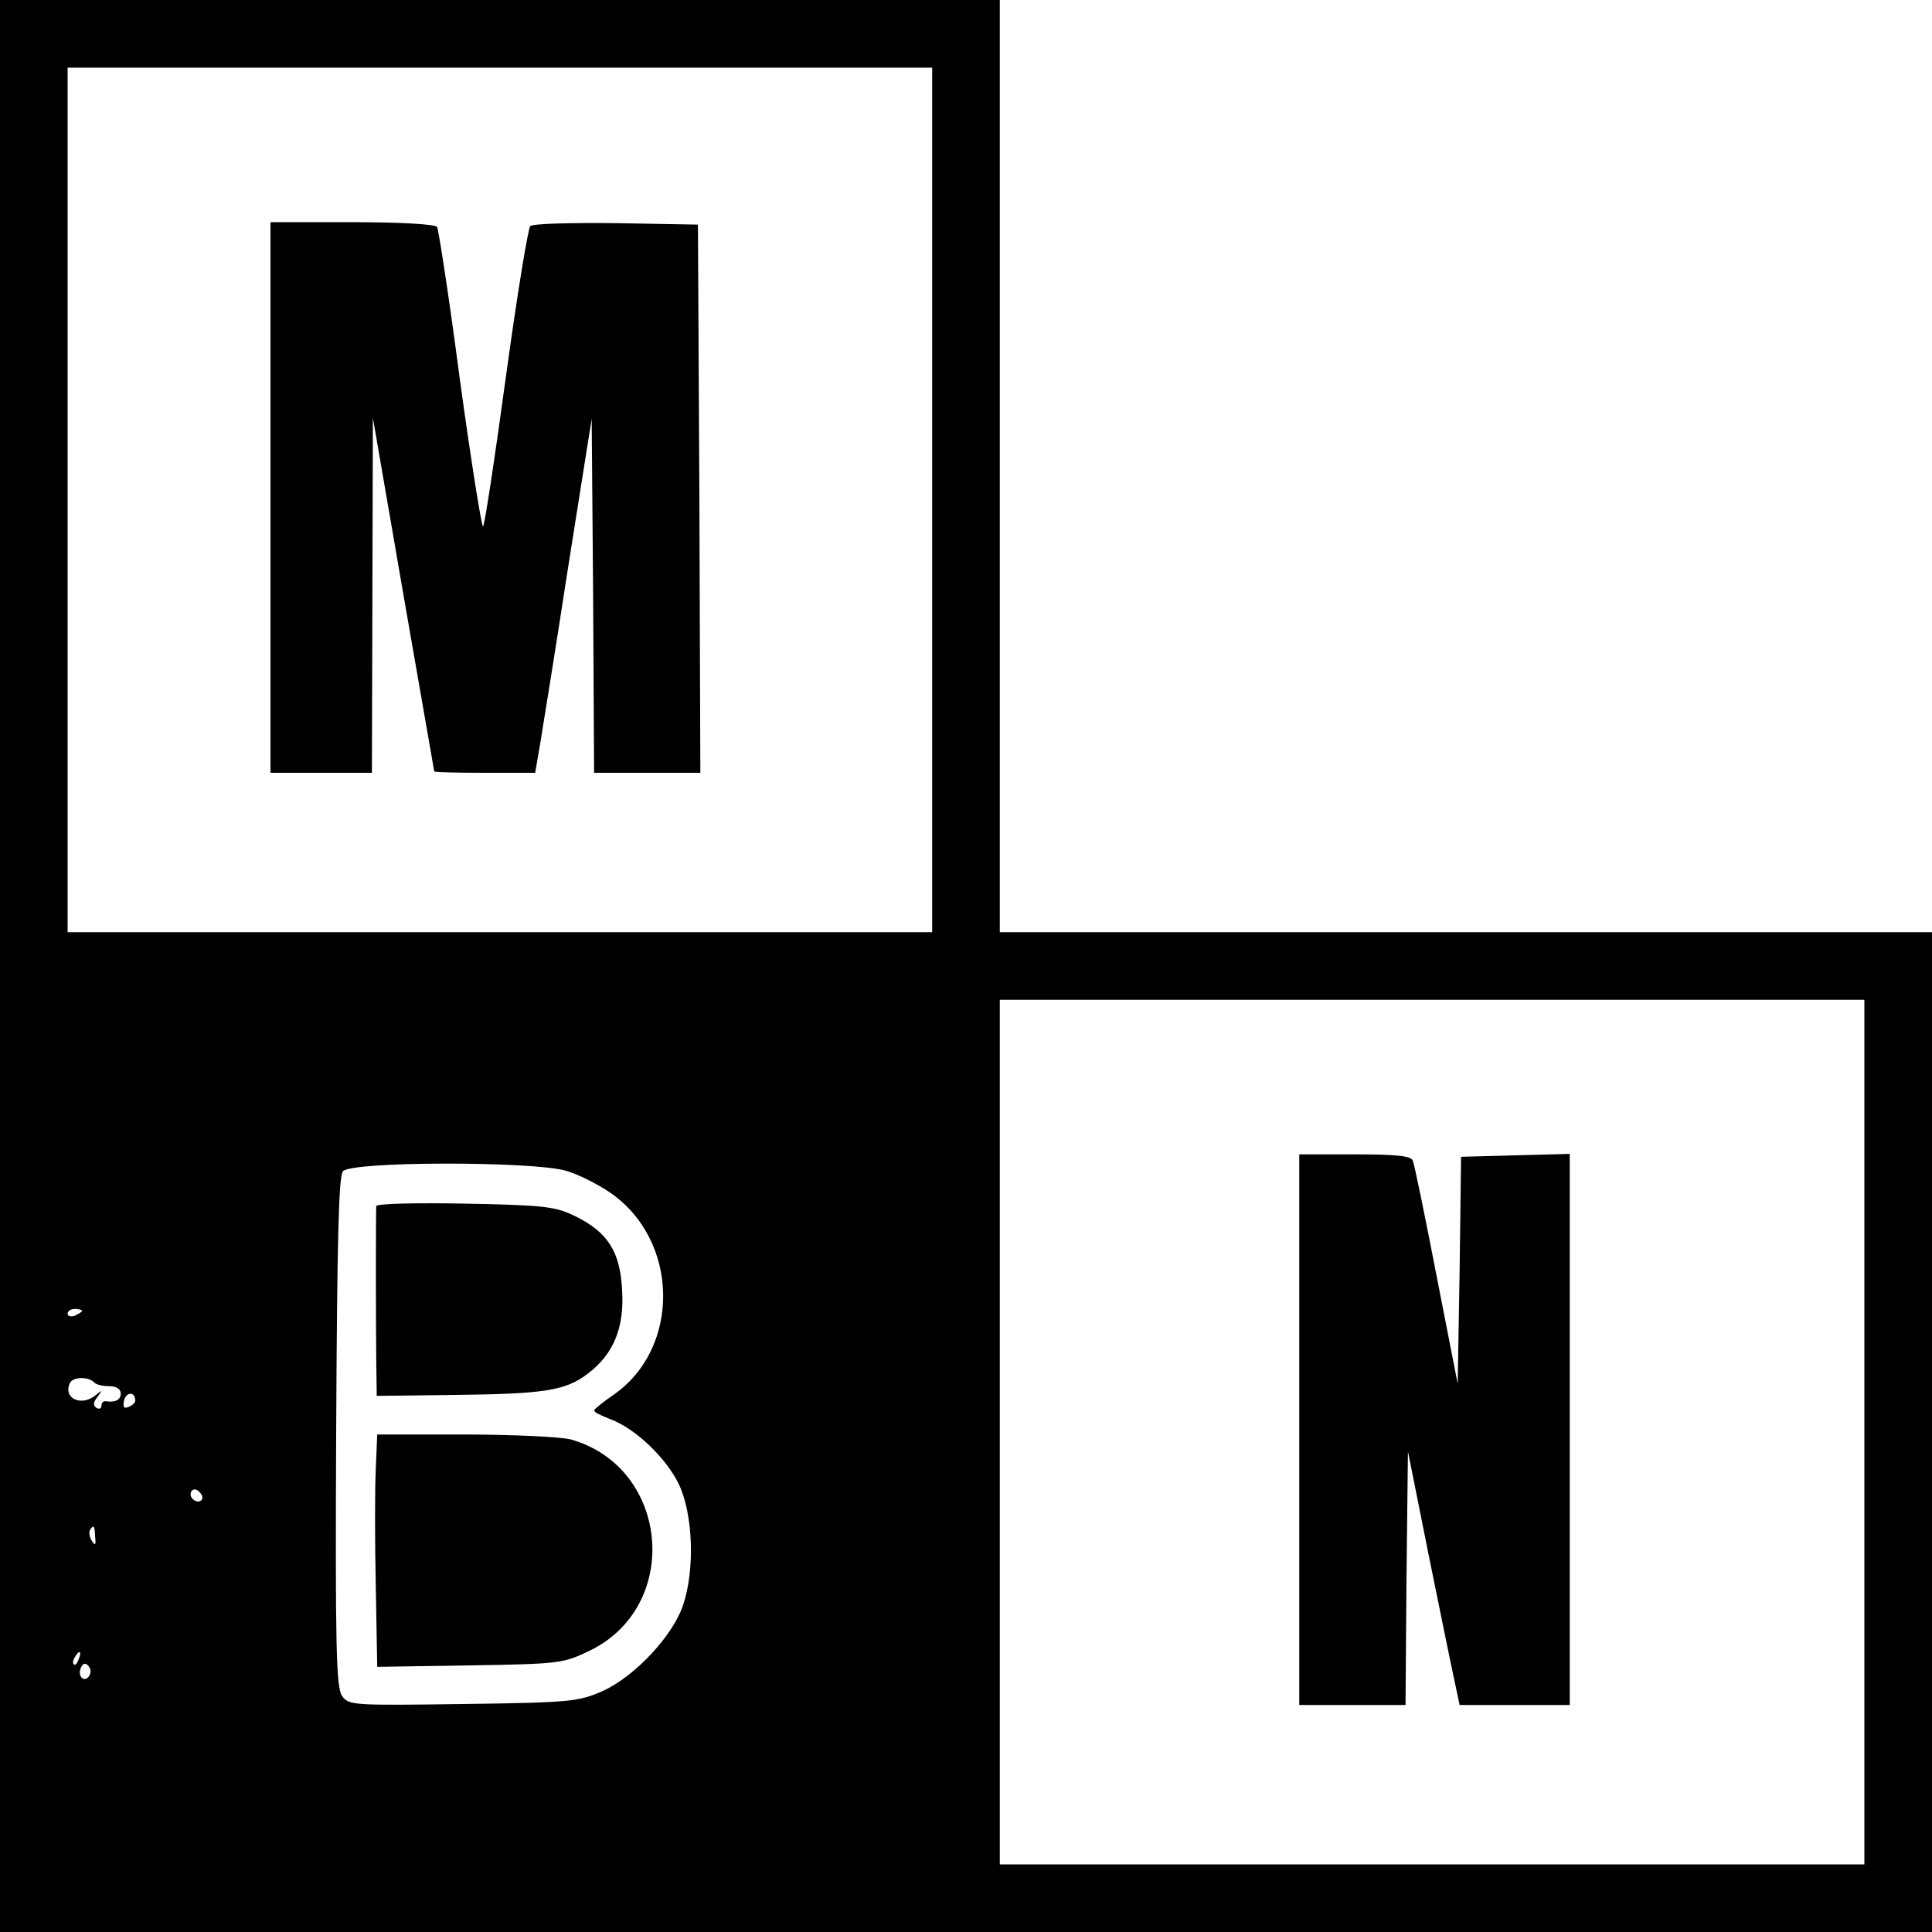
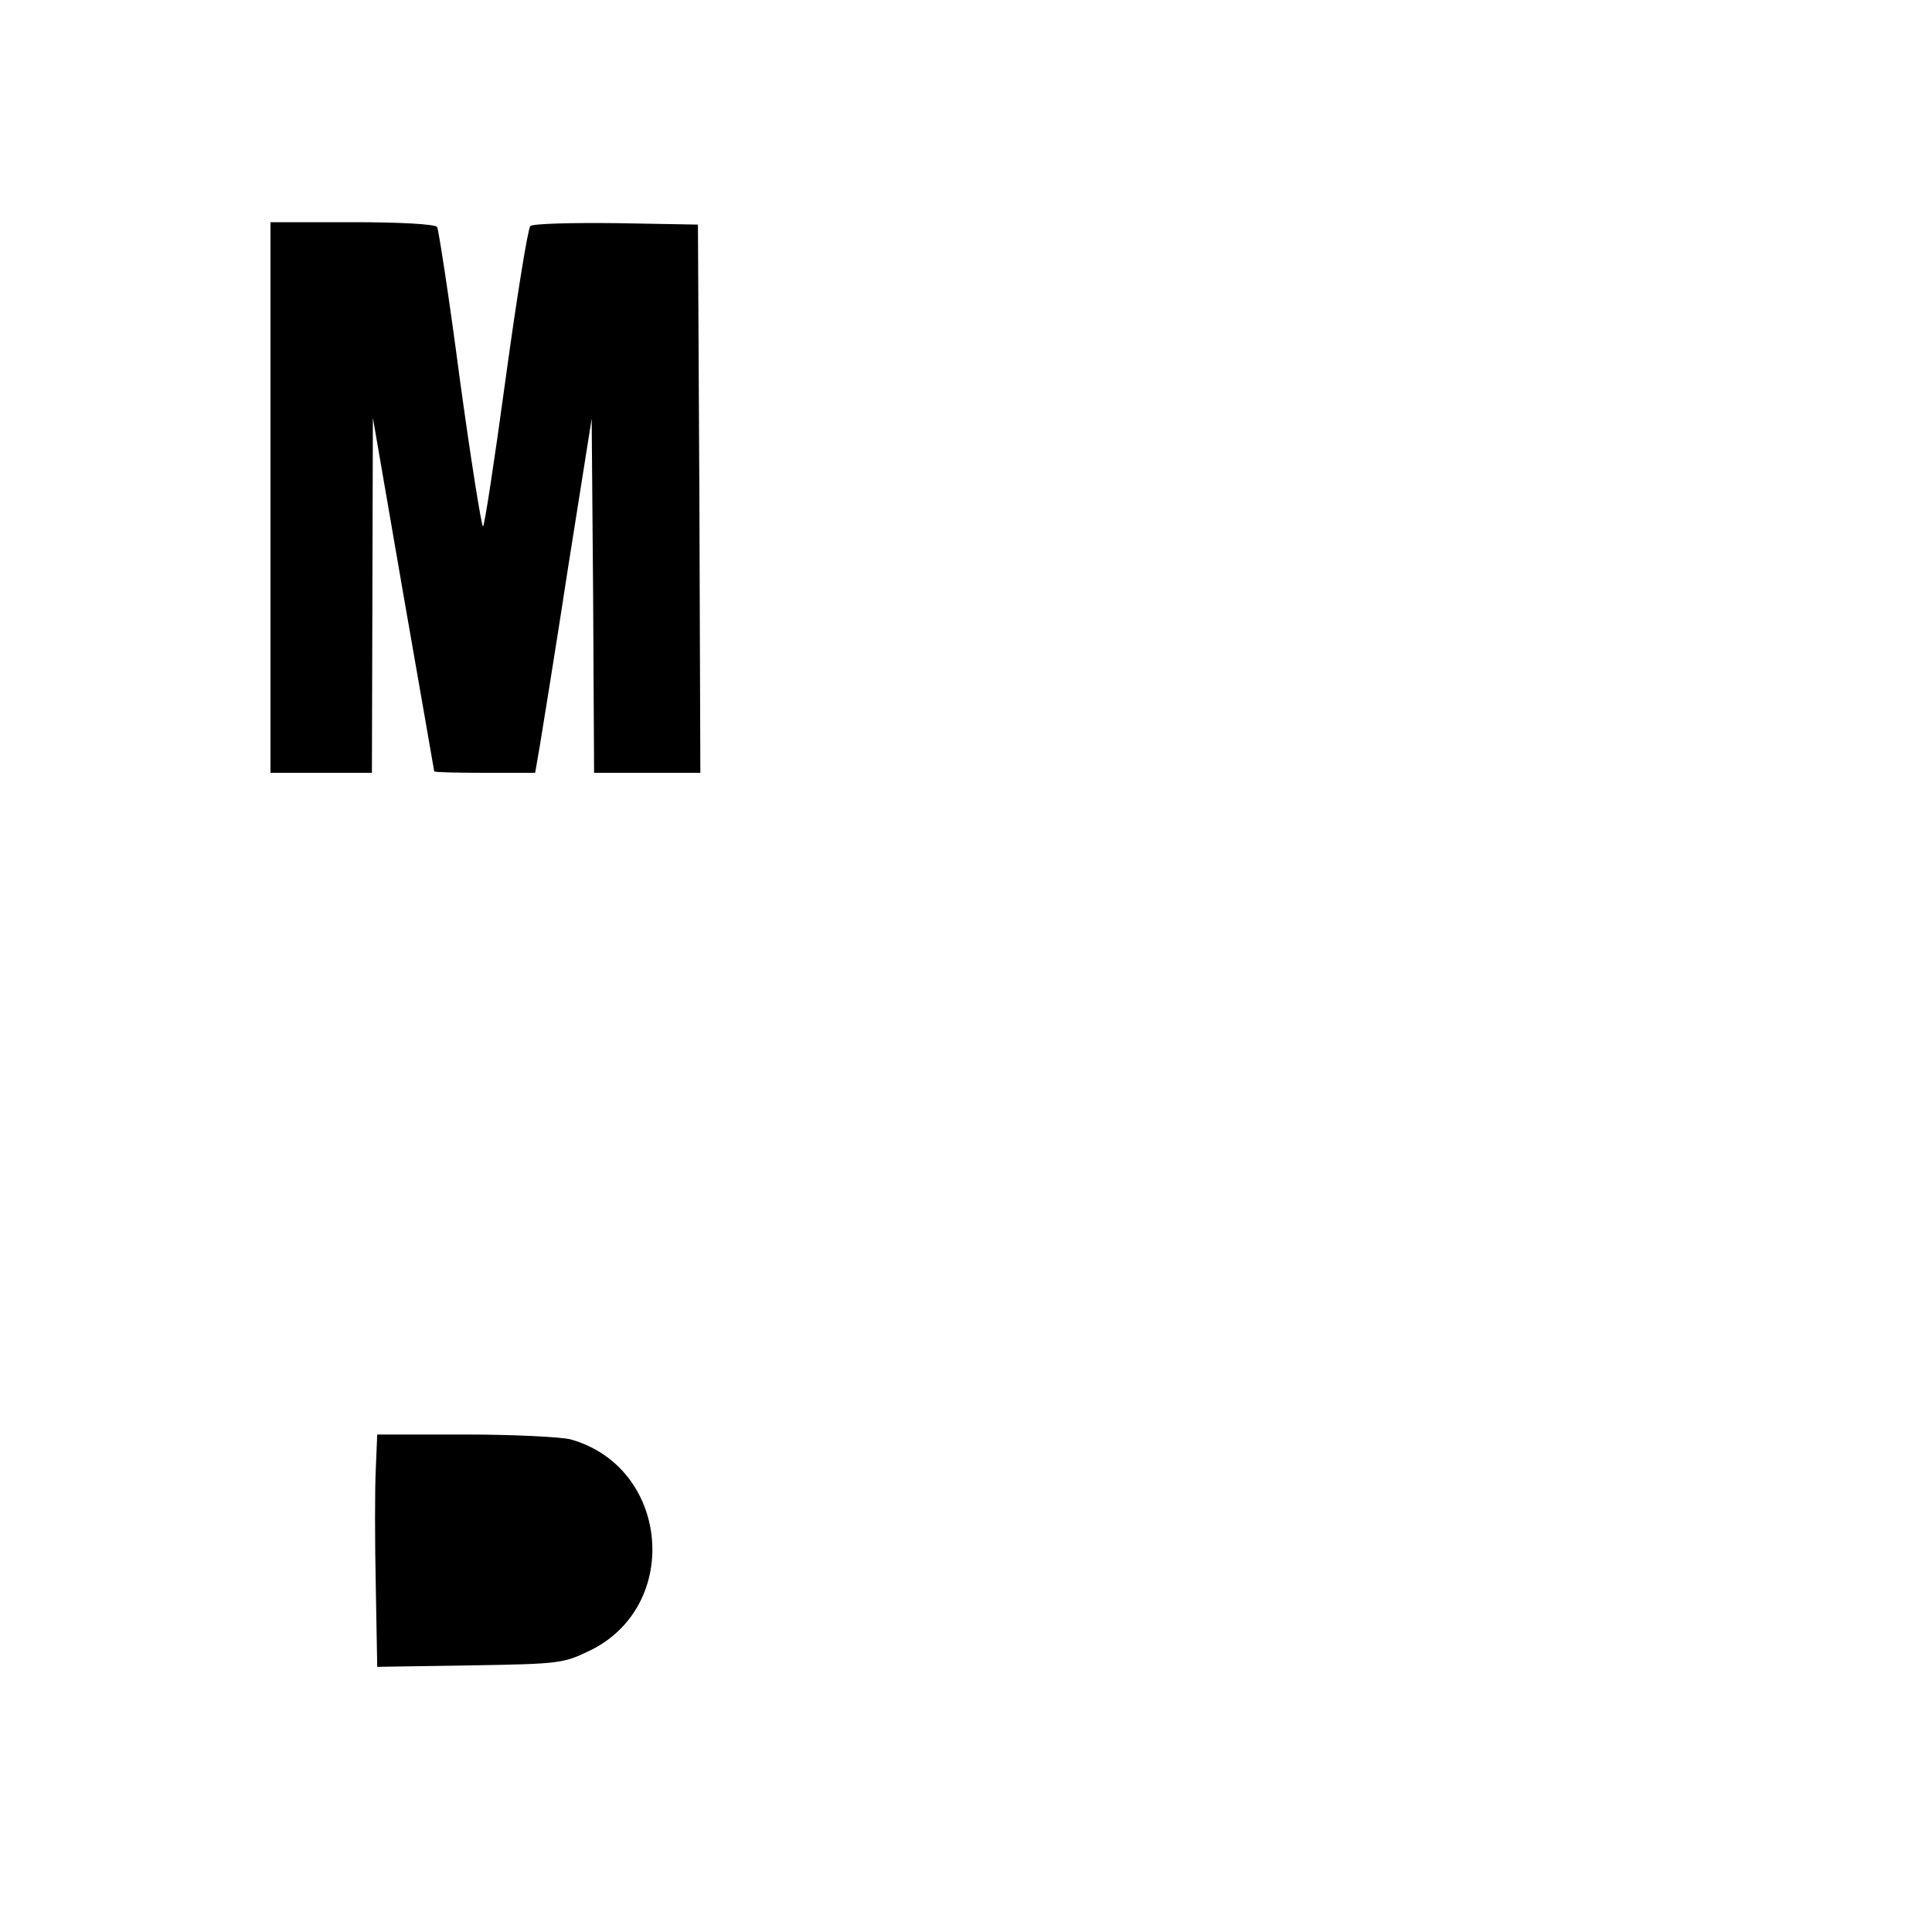
<svg xmlns="http://www.w3.org/2000/svg" version="1.0" width="400pt" height="400pt" viewBox="0 0 400 400" preserveAspectRatio="xMidYMid meet">
  <g transform="translate(0,400) scale(0.1,-0.1)" fill="#000000" stroke="none">
-     <path d="M0 2000 l0 -2000 2000 0 2000 0 0 1035 0 1035 -965 0 -965 0 0 965 0 965 -1035 0 -1035 0 0 -2000z m1930 965 l0 -895 -895 0 -895 0 0 895 0 895 895 0 895 0 0 -895z m1930 -1930 l0 -895 -895 0 -895 0 0 895 0 895 895 0 895 0 0 -895z m-2688 541 c25 -7 66 -28 91 -45 144 -99 147 -322 7 -419 -22 -15 -39 -29 -40 -32 0 -4 15 -11 33 -18 52 -19 117 -81 143 -136 29 -62 33 -177 8 -250 -22 -64 -100 -147 -166 -177 -50 -22 -66 -24 -289 -27 -228 -3 -237 -3 -251 17 -12 17 -14 106 -12 546 2 393 5 530 14 540 17 21 395 21 462 1z m-1002 -290 c0 -2 -7 -6 -15 -10 -8 -3 -15 -1 -15 4 0 6 7 10 15 10 8 0 15 -2 15 -4z m26 -149 c4 -4 18 -7 31 -7 14 0 23 -6 23 -15 0 -14 -12 -19 -32 -16 -5 0 -8 -4 -8 -10 0 -5 -5 -7 -10 -4 -8 5 -7 12 2 23 10 14 10 15 -2 5 -29 -26 -69 -10 -56 22 5 15 39 16 52 2z m84 -37 c0 -4 -6 -10 -14 -13 -10 -4 -12 0 -9 14 5 18 23 18 23 -1z m137 -206 c-9 -9 -28 6 -21 18 4 6 10 6 17 -1 6 -6 8 -13 4 -17z m-220 -76 c2 -17 0 -19 -7 -8 -5 8 -6 18 -4 22 8 12 10 10 11 -14z m-34 -253 c-3 -9 -8 -14 -10 -11 -3 3 -2 9 2 15 9 16 15 13 8 -4z m22 -34 c-9 -16 -25 -3 -18 15 4 10 9 12 15 6 6 -6 7 -15 3 -21z" />
    <path d="M560 2970 l0 -570 105 0 105 0 1 368 1 367 63 -365 c35 -201 64 -366 64 -367 1 -2 48 -3 105 -3 l104 0 10 58 c5 31 32 196 58 366 l49 309 3 -366 2 -367 110 0 110 0 -2 568 -3 567 -169 3 c-93 1 -173 -1 -178 -6 -5 -5 -28 -147 -51 -315 -23 -169 -44 -307 -47 -307 -3 0 -25 137 -48 305 -22 168 -44 310 -47 315 -4 6 -77 10 -176 10 l-169 0 0 -570z" />
-     <path d="M2690 1040 l0 -570 110 0 110 0 2 263 3 262 43 -215 c24 -118 48 -236 54 -263 l10 -47 114 0 114 0 0 570 0 571 -112 -3 -113 -3 -3 -235 -4 -235 -44 225 c-24 124 -46 231 -49 237 -3 10 -36 13 -120 13 l-115 0 0 -570z" />
-     <path d="M779 1503 c-1 -12 -1 -239 0 -321 l1 -72 163 2 c185 2 228 9 274 44 53 40 76 95 71 173 -4 80 -30 120 -97 153 -41 20 -64 23 -228 26 -101 2 -183 0 -184 -5z" />
    <path d="M778 958 c-2 -40 -2 -149 0 -241 l3 -168 192 3 c187 3 193 4 249 31 190 93 164 380 -41 437 -20 5 -118 10 -218 10 l-182 0 -3 -72z" />
  </g>
</svg>